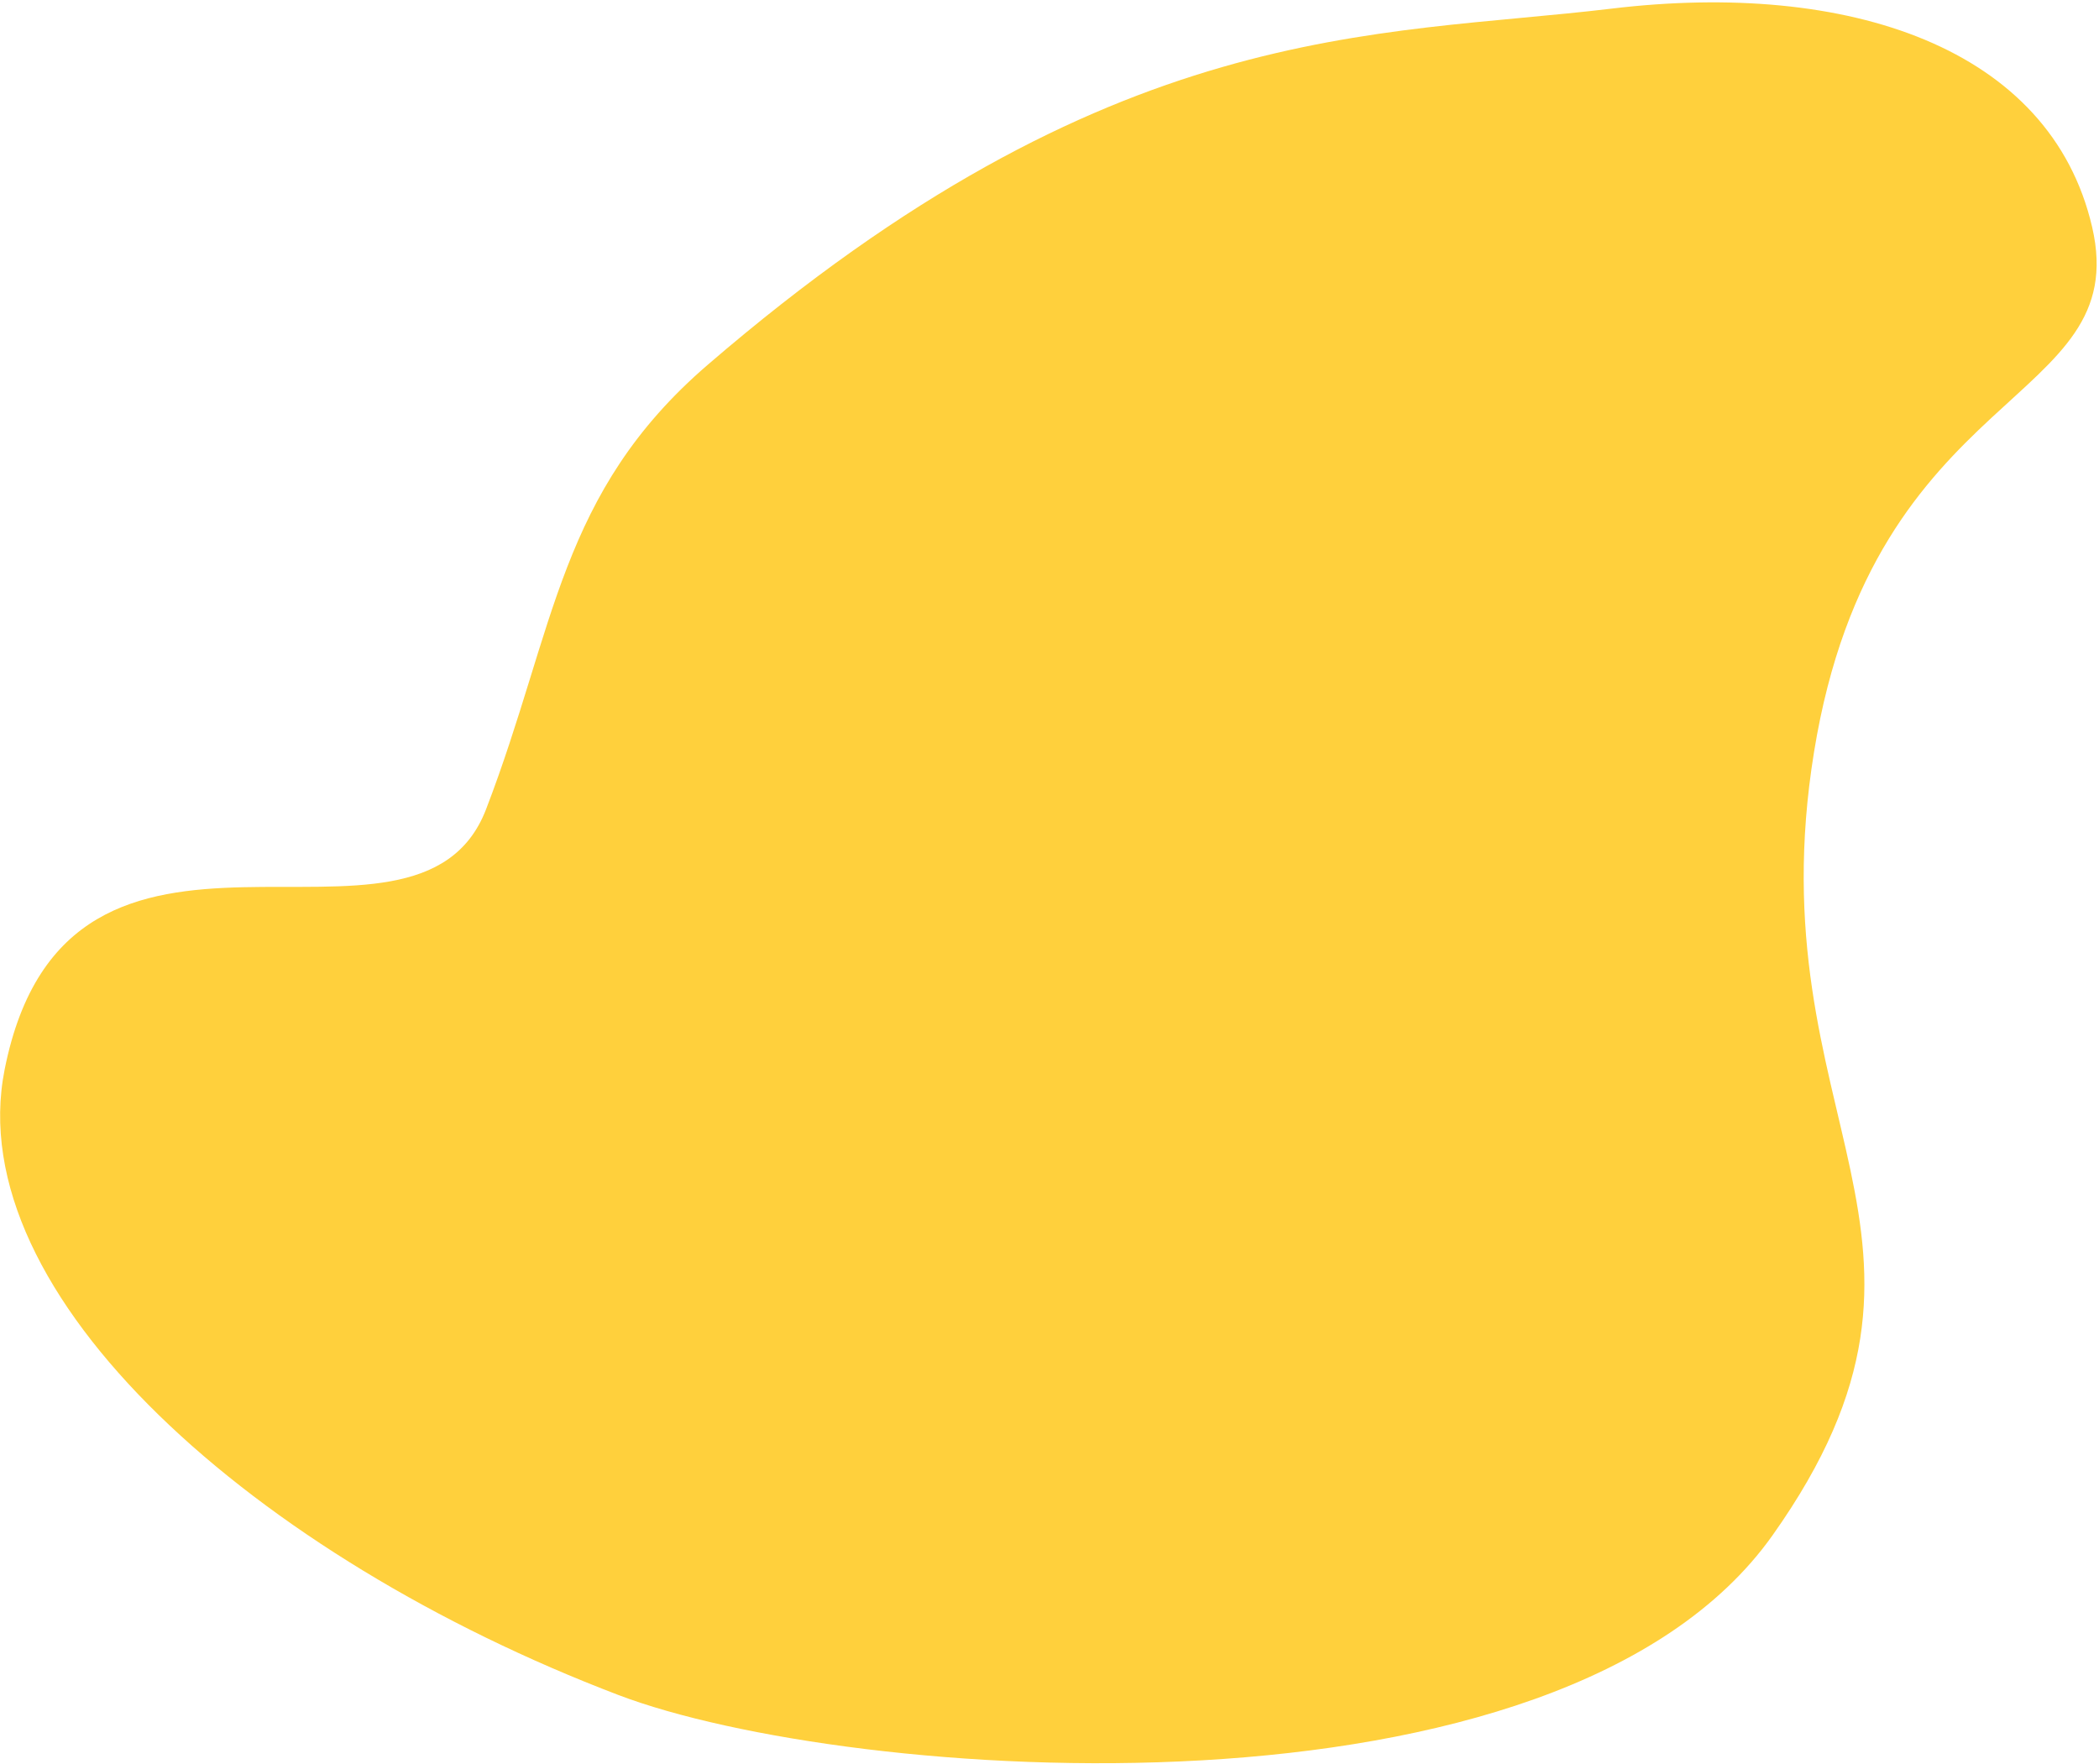
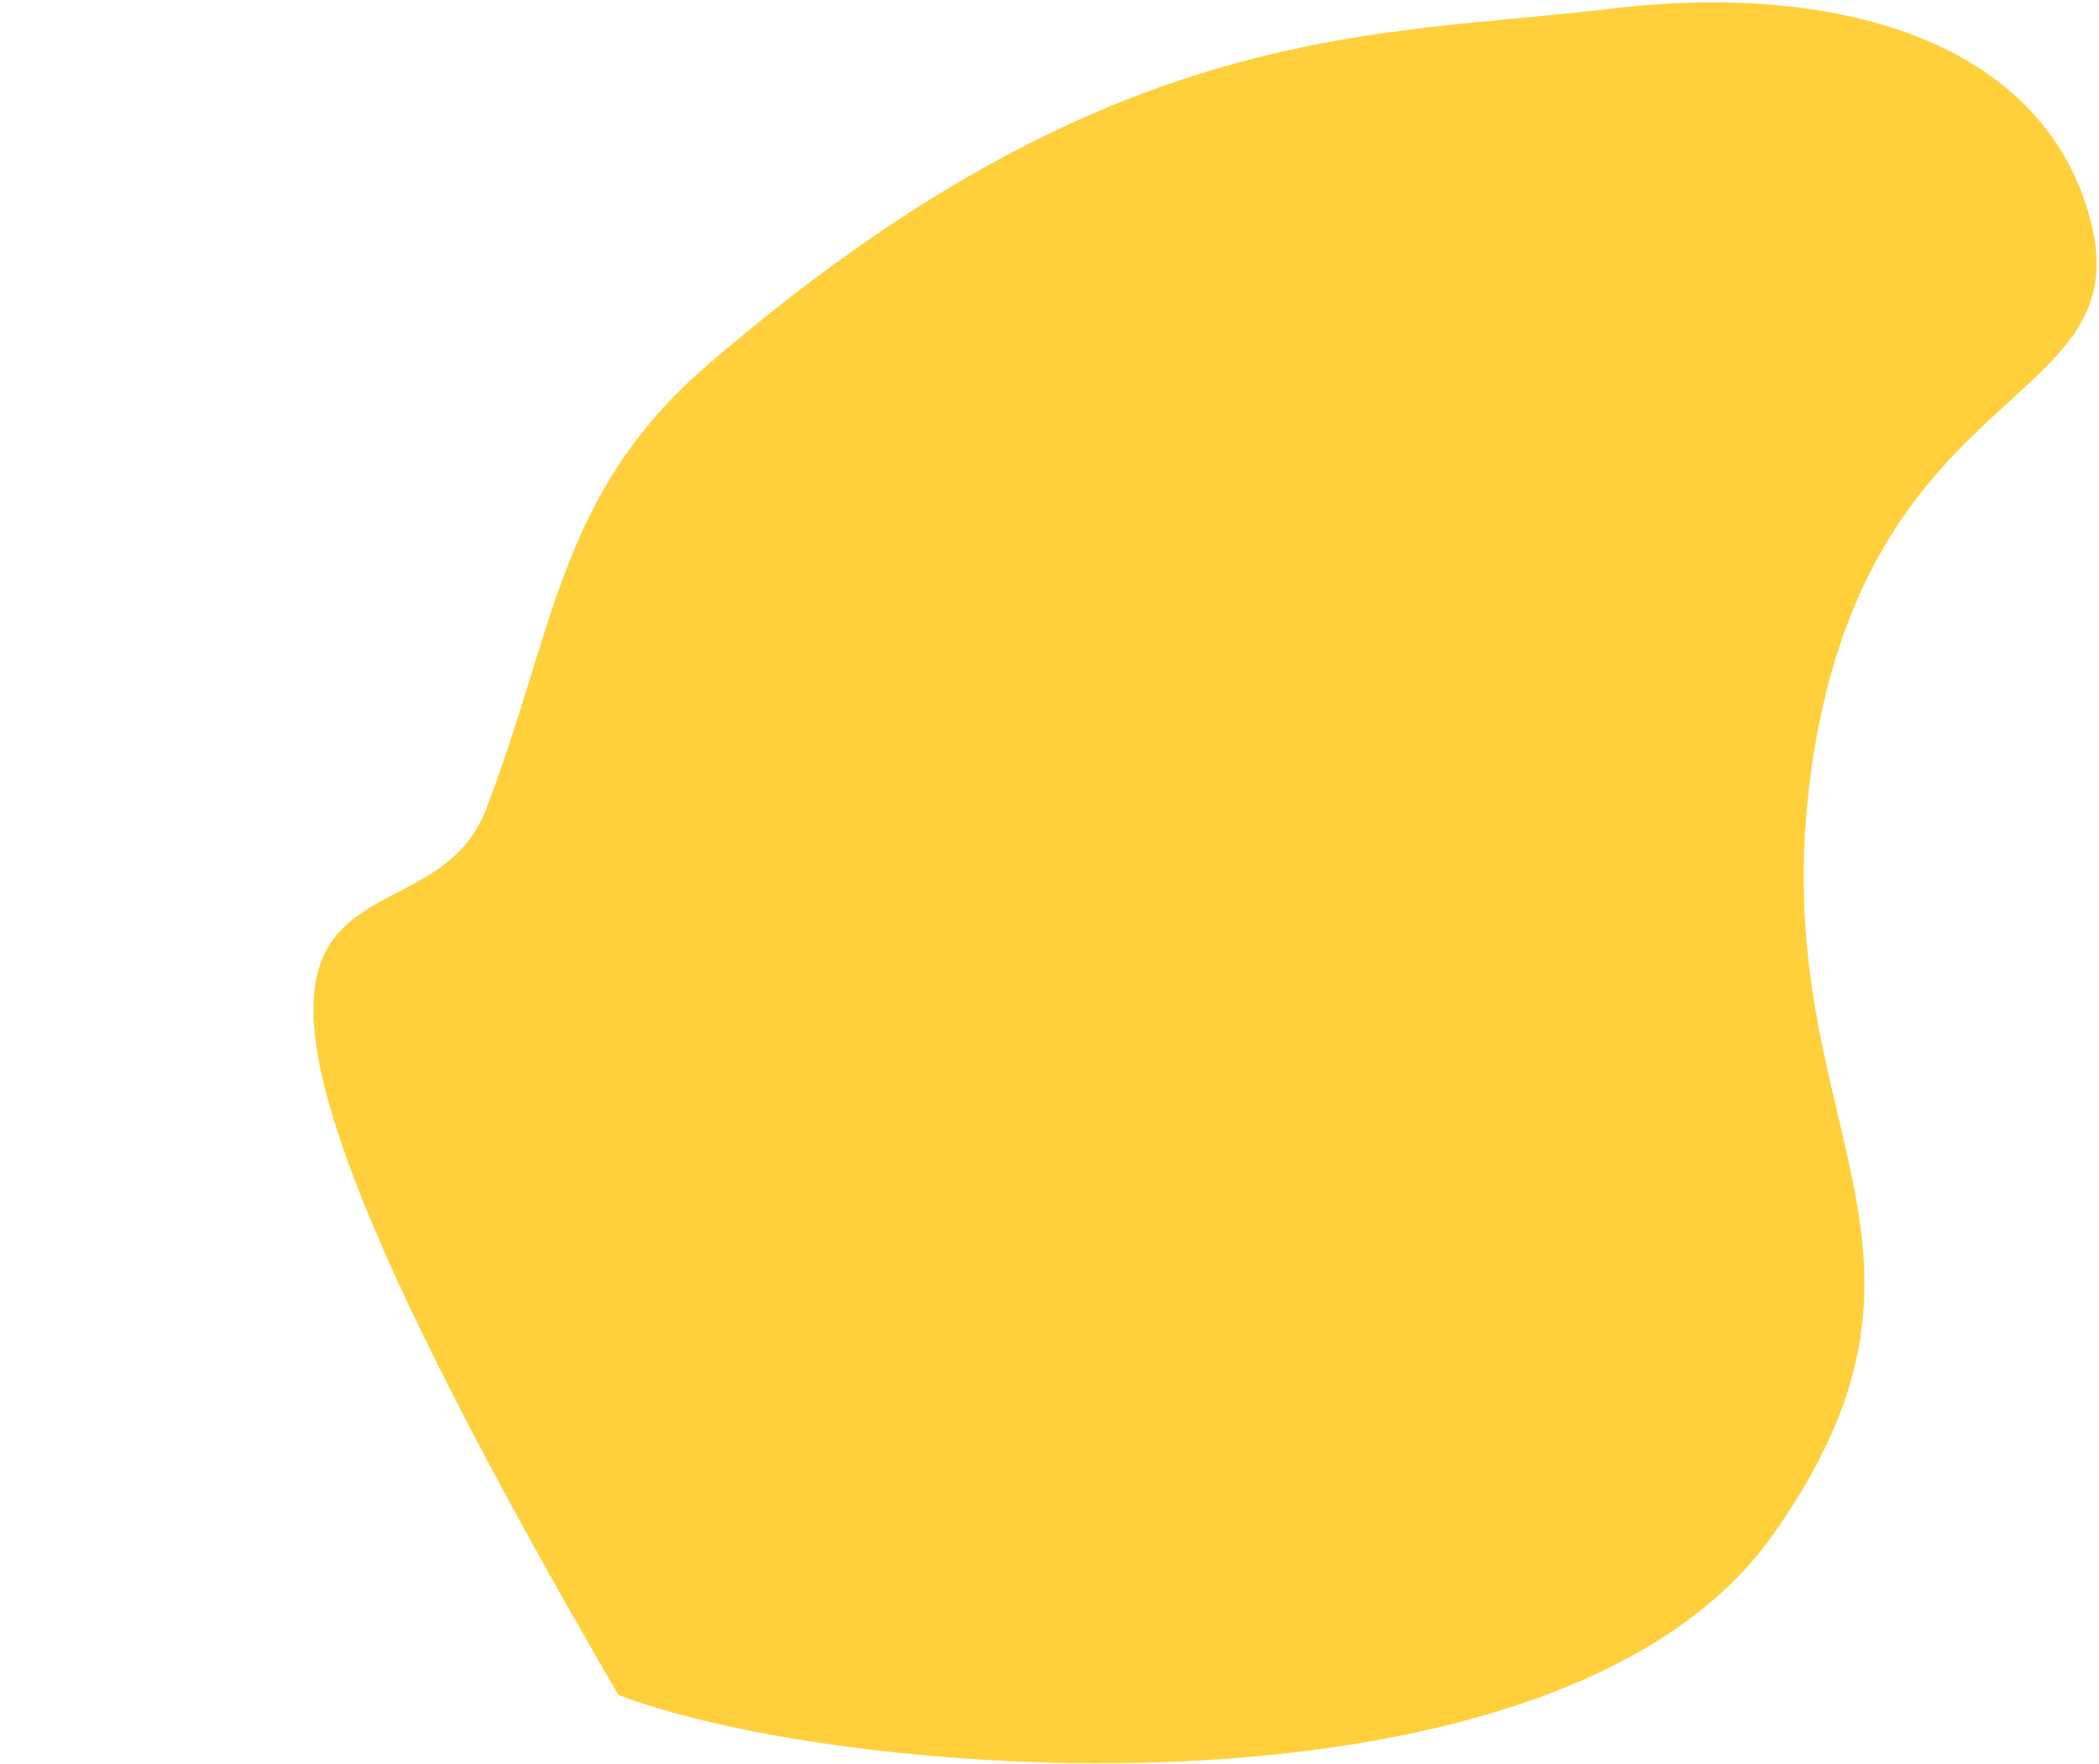
<svg xmlns="http://www.w3.org/2000/svg" width="803" height="675" viewBox="0 0 803 675" fill="none">
-   <path d="M270.736 139.564C424.979 6.72 525.792 14.198 616.424 3.311C707.056 -7.576 784.436 18.11 800.376 86.87C816.316 155.63 717.033 145.93 693.993 287.615C670.953 429.3 759.419 472.672 678.106 587.356C596.793 702.04 324.288 681.865 236.579 648.445C97.988 595.637 -15.4 495.466 1.77 409.172C26.148 286.654 159.321 378.872 185.953 309.59C212.584 240.307 213.793 188.606 270.736 139.564Z" fill="#FFD03C" />
+   <path d="M270.736 139.564C424.979 6.72 525.792 14.198 616.424 3.311C707.056 -7.576 784.436 18.11 800.376 86.87C816.316 155.63 717.033 145.93 693.993 287.615C670.953 429.3 759.419 472.672 678.106 587.356C596.793 702.04 324.288 681.865 236.579 648.445C26.148 286.654 159.321 378.872 185.953 309.59C212.584 240.307 213.793 188.606 270.736 139.564Z" fill="#FFD03C" />
</svg>